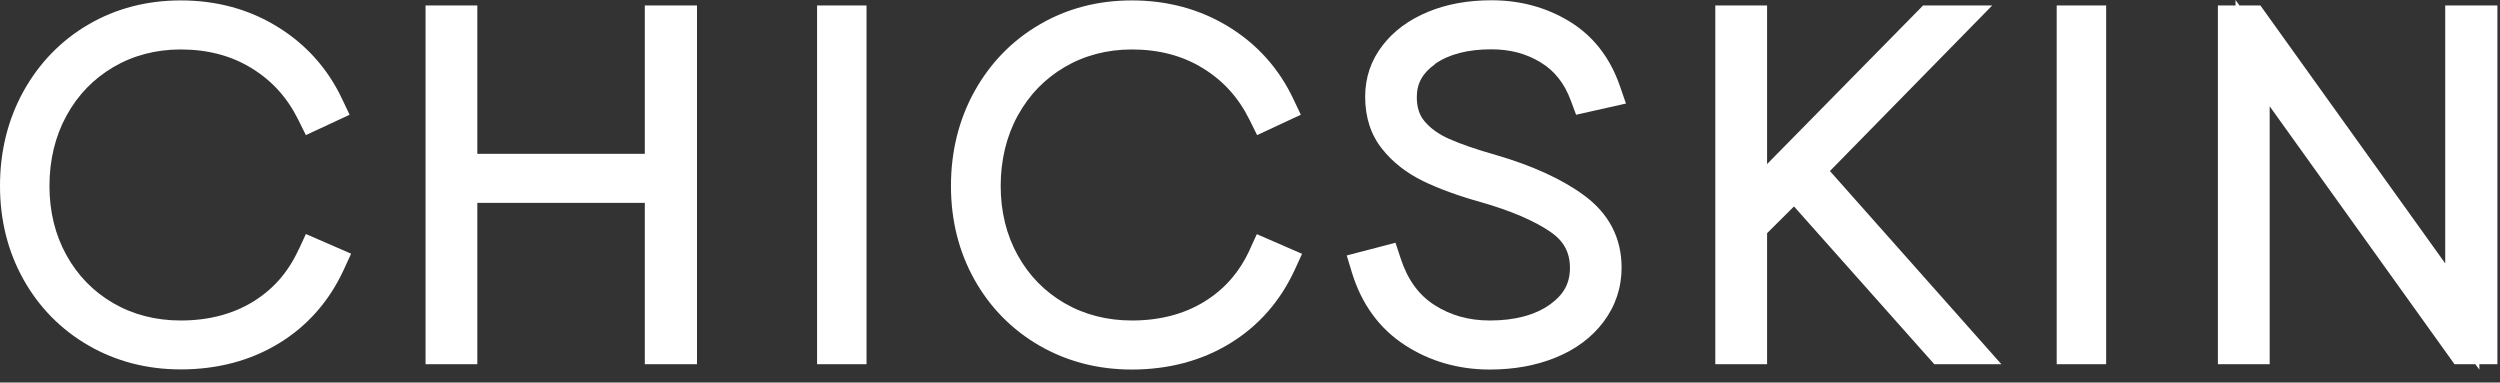
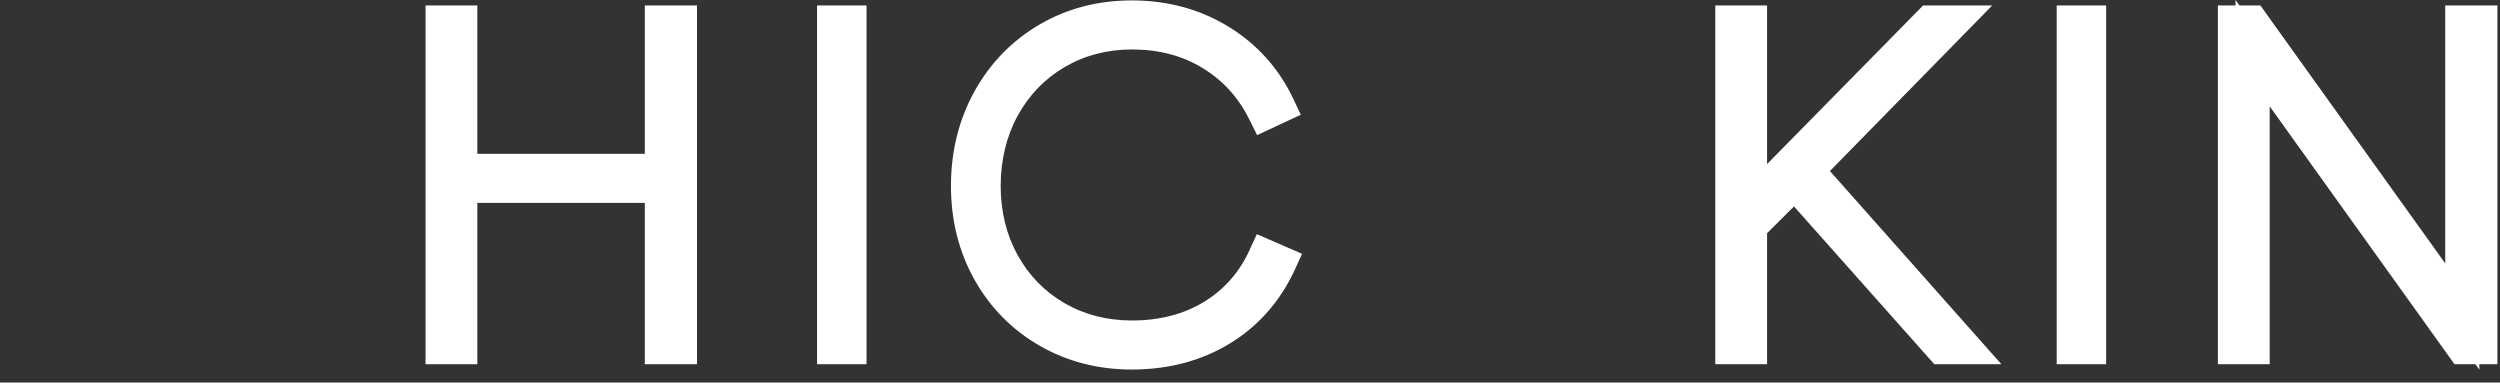
<svg xmlns="http://www.w3.org/2000/svg" width="183" height="28" viewBox="0 0 183 28" fill="none">
  <rect x="0" y="0" width="183" height="28" fill="#333333" stroke="none" />
  <g clip-path="url(#clip0_8528_100)">
-     <path d="M21.87 18.24C21.11 19.91 20.02 21.16 18.53 22.08C17.05 22.99 15.27 23.46 13.23 23.46C11.4 23.46 9.74 23.03 8.29 22.19C6.84 21.35 5.69 20.17 4.87 18.69C4.04 17.2 3.62 15.49 3.62 13.61C3.62 11.73 4.04 9.97 4.87 8.46C5.71 6.94 6.83 5.78 8.3 4.91C9.75 4.06 11.41 3.62 13.23 3.62C15.2 3.62 16.95 4.08 18.43 5C19.93 5.92 21.05 7.17 21.85 8.8L22.39 9.89L25.59 8.4L25.05 7.26C24 5.03 22.41 3.25 20.31 1.96C18.24 0.68 15.86 0.03 13.23 0.03C10.76 0.03 8.48 0.62 6.48 1.79C4.47 2.96 2.87 4.61 1.72 6.68C0.58 8.74 0 11.07 0 13.6C0 16.13 0.58 18.42 1.72 20.46C2.87 22.51 4.47 24.13 6.48 25.29C8.49 26.45 10.76 27.04 13.23 27.04C15.92 27.04 18.34 26.4 20.42 25.13C22.52 23.85 24.11 22.03 25.17 19.73L25.7 18.57L22.39 17.13L21.88 18.24H21.87Z" fill="white" />
    <path d="M47.2 11.26H34.94V0.4H31.15V26.66H34.94V14.85H47.2V26.66H51.02V0.4H47.2V11.26Z" fill="white" />
    <path d="M63.43 0.4H59.81V26.66H63.43V0.4Z" fill="white" />
    <path d="M91.5 18.24C90.74 19.91 89.65 21.16 88.16 22.08C86.68 22.99 84.9 23.46 82.86 23.46C81.03 23.46 79.37 23.03 77.92 22.19C76.47 21.35 75.32 20.17 74.5 18.69C73.67 17.2 73.25 15.49 73.25 13.61C73.25 11.73 73.67 9.97 74.5 8.46C75.34 6.94 76.46 5.78 77.93 4.91C79.38 4.06 81.04 3.62 82.86 3.62C84.83 3.62 86.58 4.08 88.06 5C89.56 5.92 90.68 7.17 91.48 8.8L92.02 9.89L95.22 8.4L94.68 7.26C93.63 5.03 92.04 3.25 89.94 1.96C87.86 0.68 85.47 0.03 82.85 0.03C80.37 0.03 78.1 0.62 76.09 1.8C74.08 2.97 72.48 4.62 71.33 6.69C70.19 8.75 69.61 11.08 69.61 13.61C69.61 16.14 70.19 18.43 71.33 20.47C72.48 22.52 74.08 24.14 76.09 25.3C78.1 26.46 80.37 27.05 82.84 27.05C85.53 27.05 87.95 26.41 90.03 25.14C92.13 23.86 93.72 22.04 94.78 19.74L95.31 18.58L92 17.14L91.49 18.25L91.5 18.24Z" fill="white" />
-     <path d="M105.03 4.69C106.05 3.97 107.44 3.61 109.17 3.61C110.54 3.61 111.72 3.92 112.78 4.57C113.79 5.18 114.52 6.1 114.99 7.38L115.37 8.4L119.02 7.58L118.56 6.25C117.84 4.19 116.6 2.61 114.87 1.56C113.19 0.54 111.28 0.02 109.18 0.02C107.46 0.02 105.9 0.3 104.55 0.86C103.14 1.44 102.01 2.27 101.2 3.33C100.35 4.43 99.93 5.69 99.93 7.08C99.93 8.59 100.35 9.88 101.18 10.91C101.94 11.87 102.95 12.66 104.18 13.26C105.31 13.81 106.73 14.33 108.41 14.8C110.58 15.42 112.29 16.15 113.49 16.97C114.47 17.64 114.92 18.48 114.92 19.61C114.92 20.74 114.46 21.57 113.47 22.28C112.38 23.06 110.9 23.46 109.06 23.46C107.52 23.46 106.19 23.09 104.99 22.32C103.84 21.58 103.03 20.46 102.52 18.89L102.15 17.77L98.58 18.7L98.96 19.95C99.67 22.27 100.98 24.06 102.85 25.27C104.67 26.45 106.76 27.05 109.05 27.05C110.82 27.05 112.43 26.76 113.86 26.18C115.34 25.58 116.52 24.7 117.37 23.57C118.25 22.4 118.7 21.06 118.7 19.59C118.7 17.41 117.77 15.63 115.94 14.29C114.33 13.11 112.18 12.13 109.55 11.36C108.1 10.95 106.93 10.55 106.06 10.16C105.32 9.83 104.71 9.4 104.27 8.87C103.89 8.42 103.71 7.84 103.71 7.1C103.71 6.11 104.13 5.35 105.03 4.71V4.69Z" fill="white" />
    <path d="M145.83 0.4H140.77L129.35 12.01V0.4H125.56V26.66H129.35V17.07L131.32 15.11L141.59 26.66H146.5L133.95 12.52L145.83 0.4Z" fill="white" />
    <path d="M154.17 0.4H150.55V26.66H154.17V0.4Z" fill="white" />
    <path d="M178.99 0.4V19.28L165.46 0.4H163.93L163.64 0V0.4H162.35V26.66H166.14V7.78L179.67 26.66H181.2L181.49 27.06V26.66H182.81V0.4H178.99Z" fill="white" />
  </g>
  <defs>
    <clipPath id="clip0_8528_100">
      <rect width="182.81" height="27.06" fill="white" />
    </clipPath>
  </defs>
</svg>